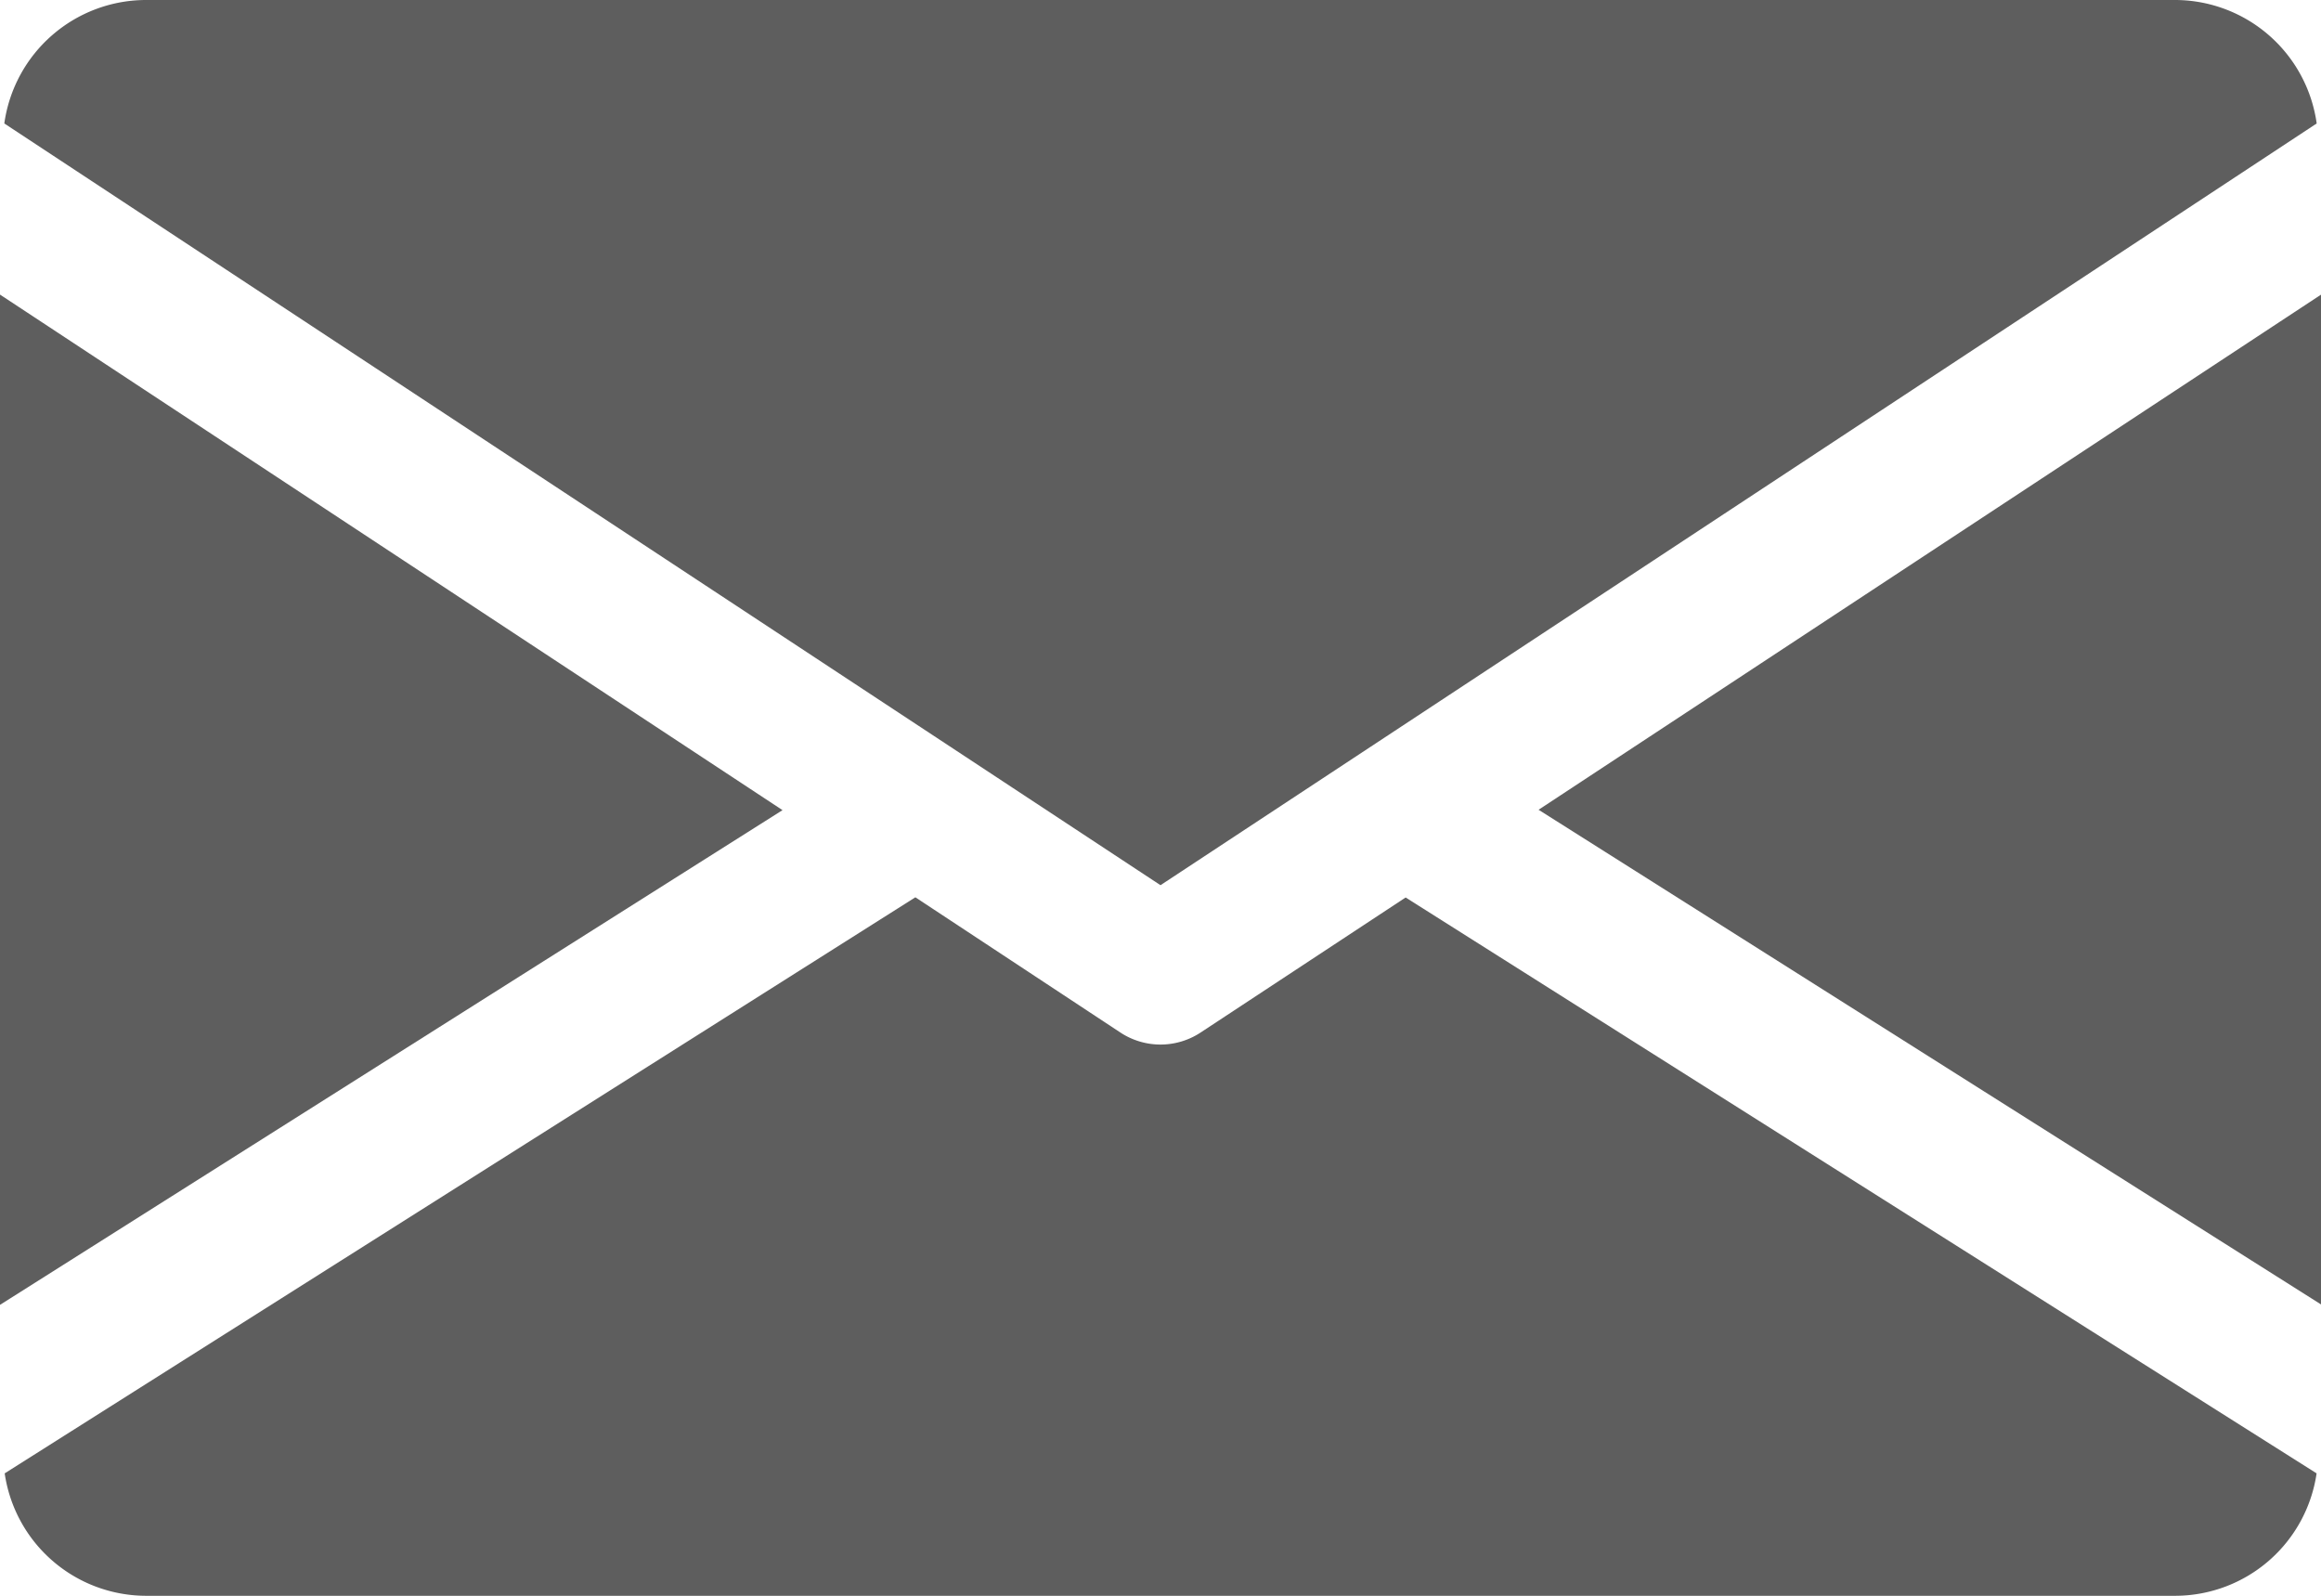
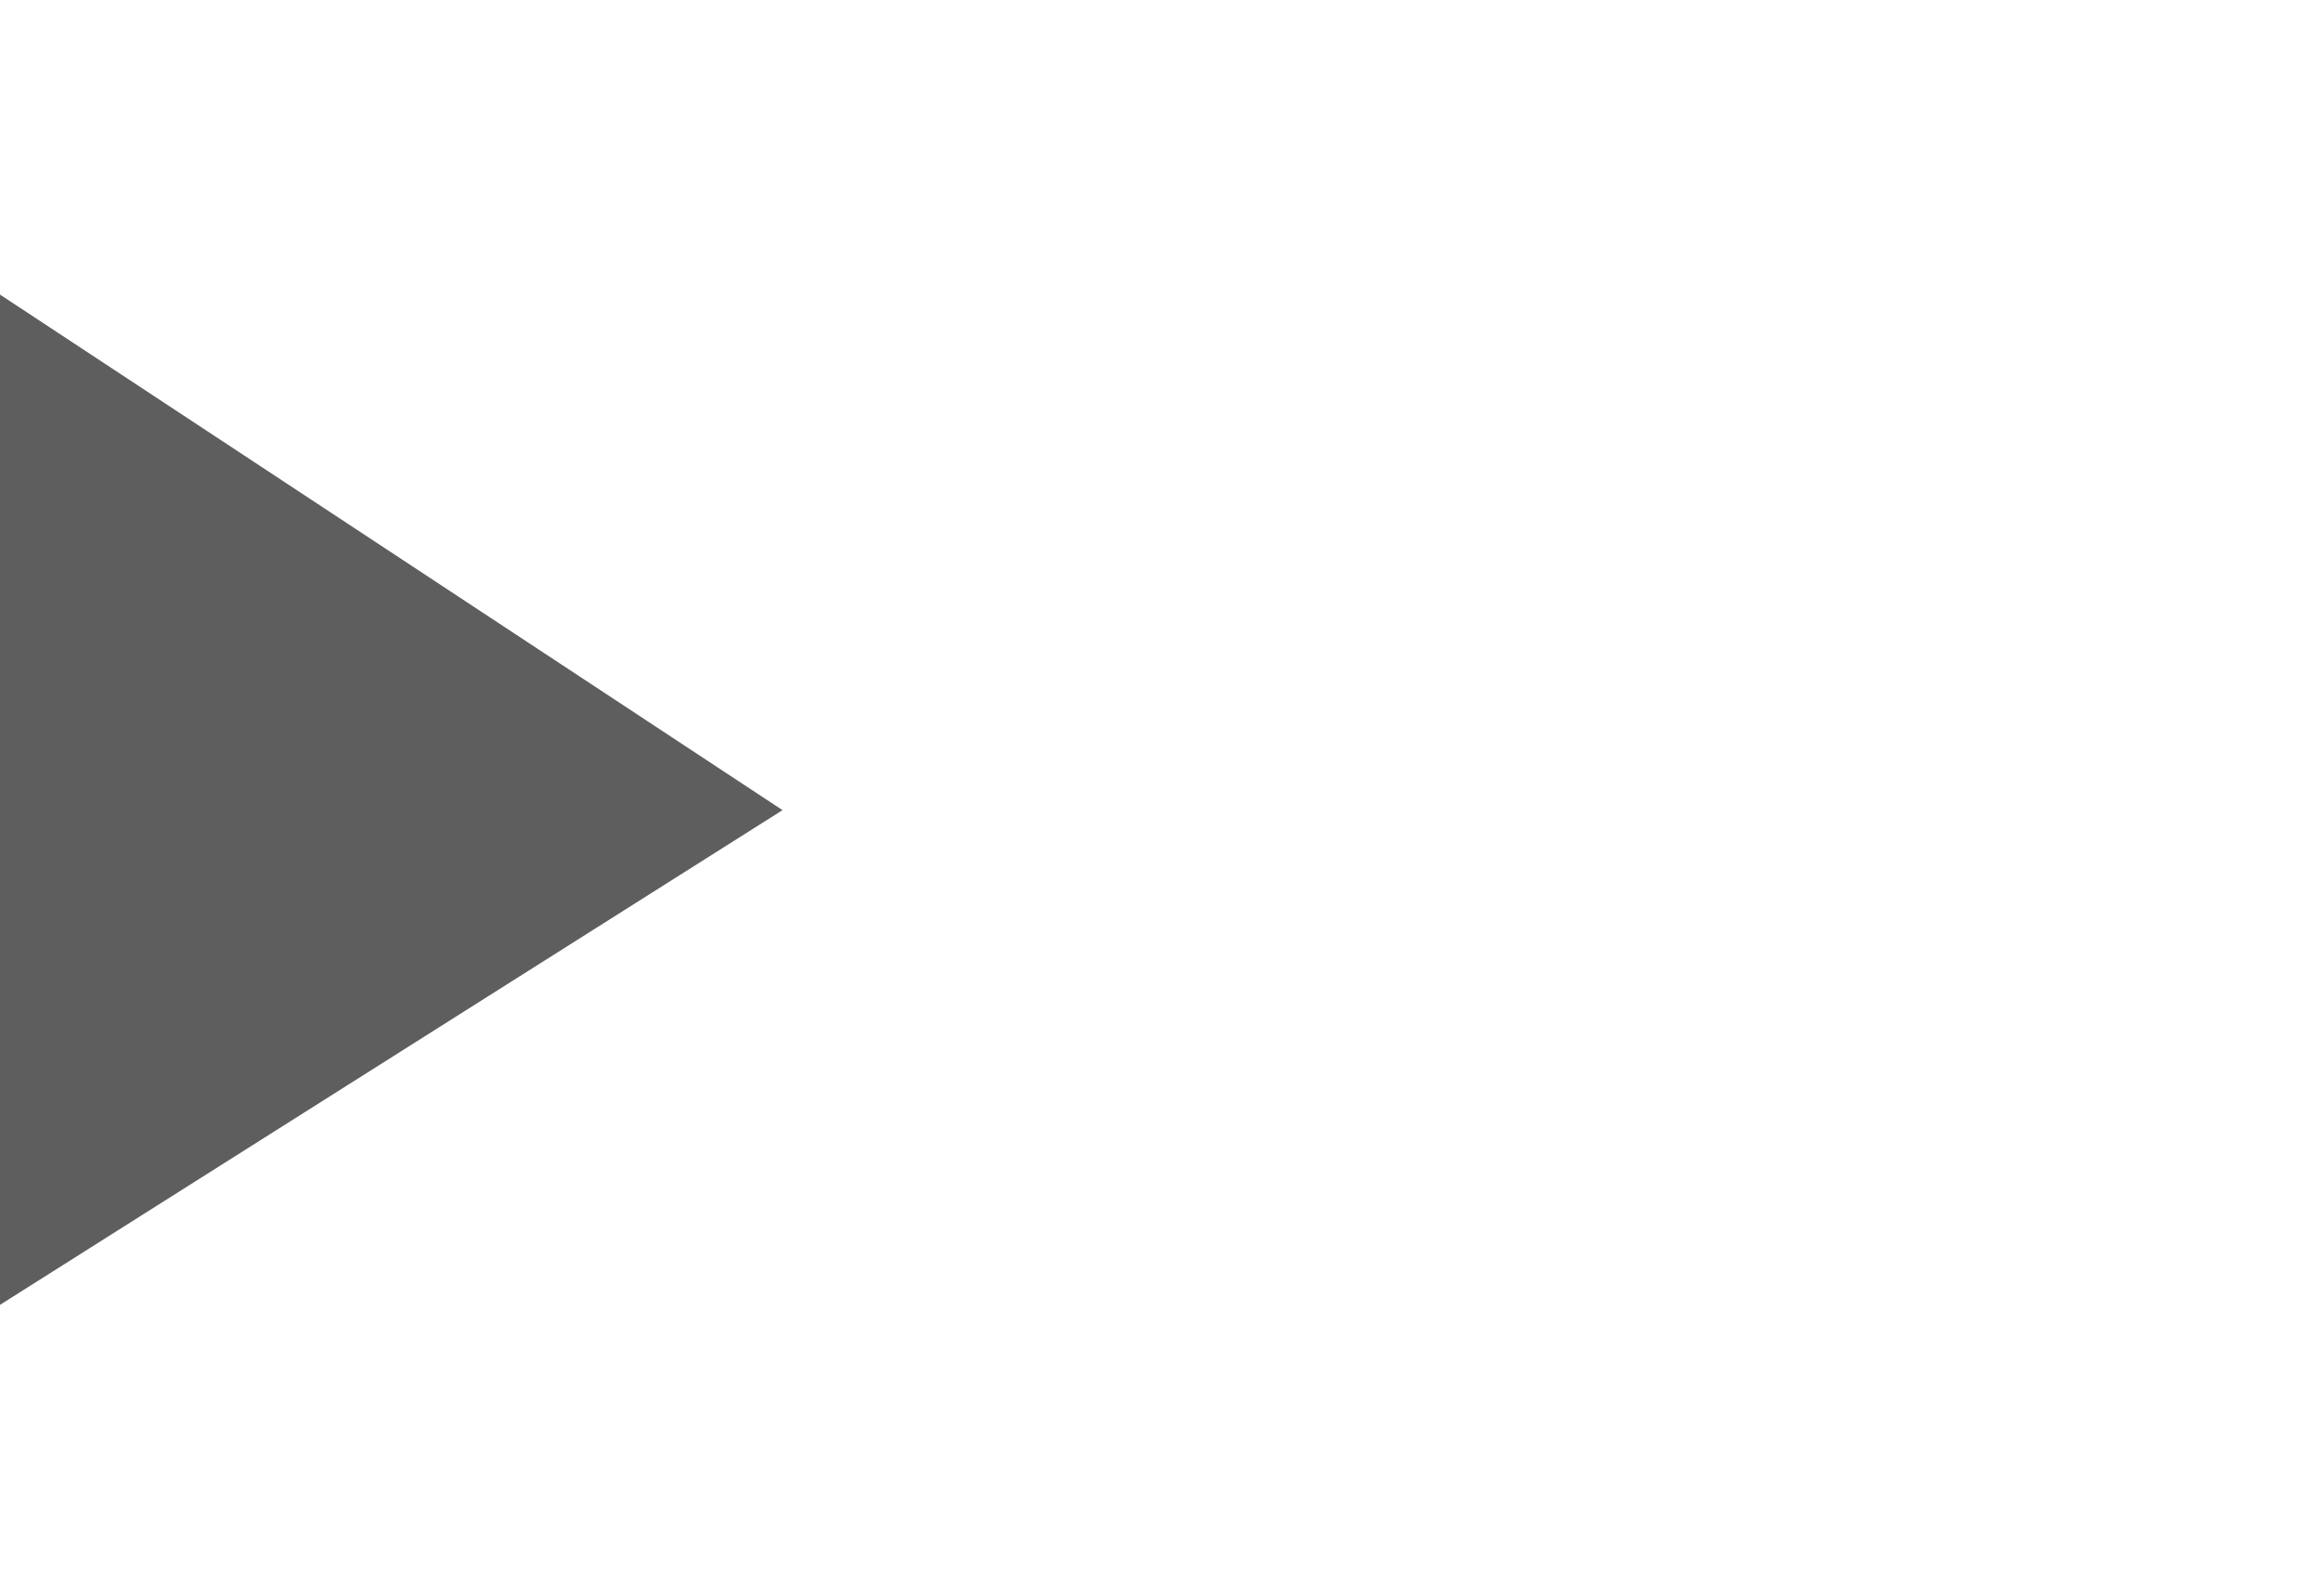
<svg xmlns="http://www.w3.org/2000/svg" id="email" width="24.74" height="17.009" viewBox="0 0 24.74 17.009">
  <g id="Group_22" data-name="Group 22" transform="translate(16.4 3.136)">
    <g id="Group_21" data-name="Group 21">
-       <path id="Path_16" data-name="Path 16" d="M339.392,150.391l8.341,5.273V144.9Z" transform="translate(-339.392 -144.896)" fill="#5E5E5E" />
-     </g>
+       </g>
  </g>
  <g id="Group_24" data-name="Group 24" transform="translate(0 3.136)">
    <g id="Group_23" data-name="Group 23">
      <path id="Path_17" data-name="Path 17" d="M0,144.9v10.768l8.341-5.273Z" transform="translate(0 -144.896)" fill="#5E5E5E" />
    </g>
  </g>
  <g id="Group_26" data-name="Group 26" transform="translate(0.046)">
    <g id="Group_25" data-name="Group 25">
-       <path id="Path_18" data-name="Path 18" d="M24.108,80H2.46a1.527,1.527,0,0,0-1.5,1.316l12.324,8.119,12.324-8.119A1.527,1.527,0,0,0,24.108,80Z" transform="translate(-0.96 -80)" fill="#5E5E5E" />
-     </g>
+       </g>
  </g>
  <g id="Group_28" data-name="Group 28" transform="translate(0.049 9.564)">
    <g id="Group_27" data-name="Group 27">
-       <path id="Path_19" data-name="Path 19" d="M15.958,277.922l-2.188,1.441a.777.777,0,0,1-.85,0l-2.188-1.443-9.707,6.14a1.525,1.525,0,0,0,1.5,1.305H24.168a1.525,1.525,0,0,0,1.5-1.305Z" transform="translate(-1.024 -277.92)" fill="#5E5E5E" />
-     </g>
+       </g>
  </g>
</svg>